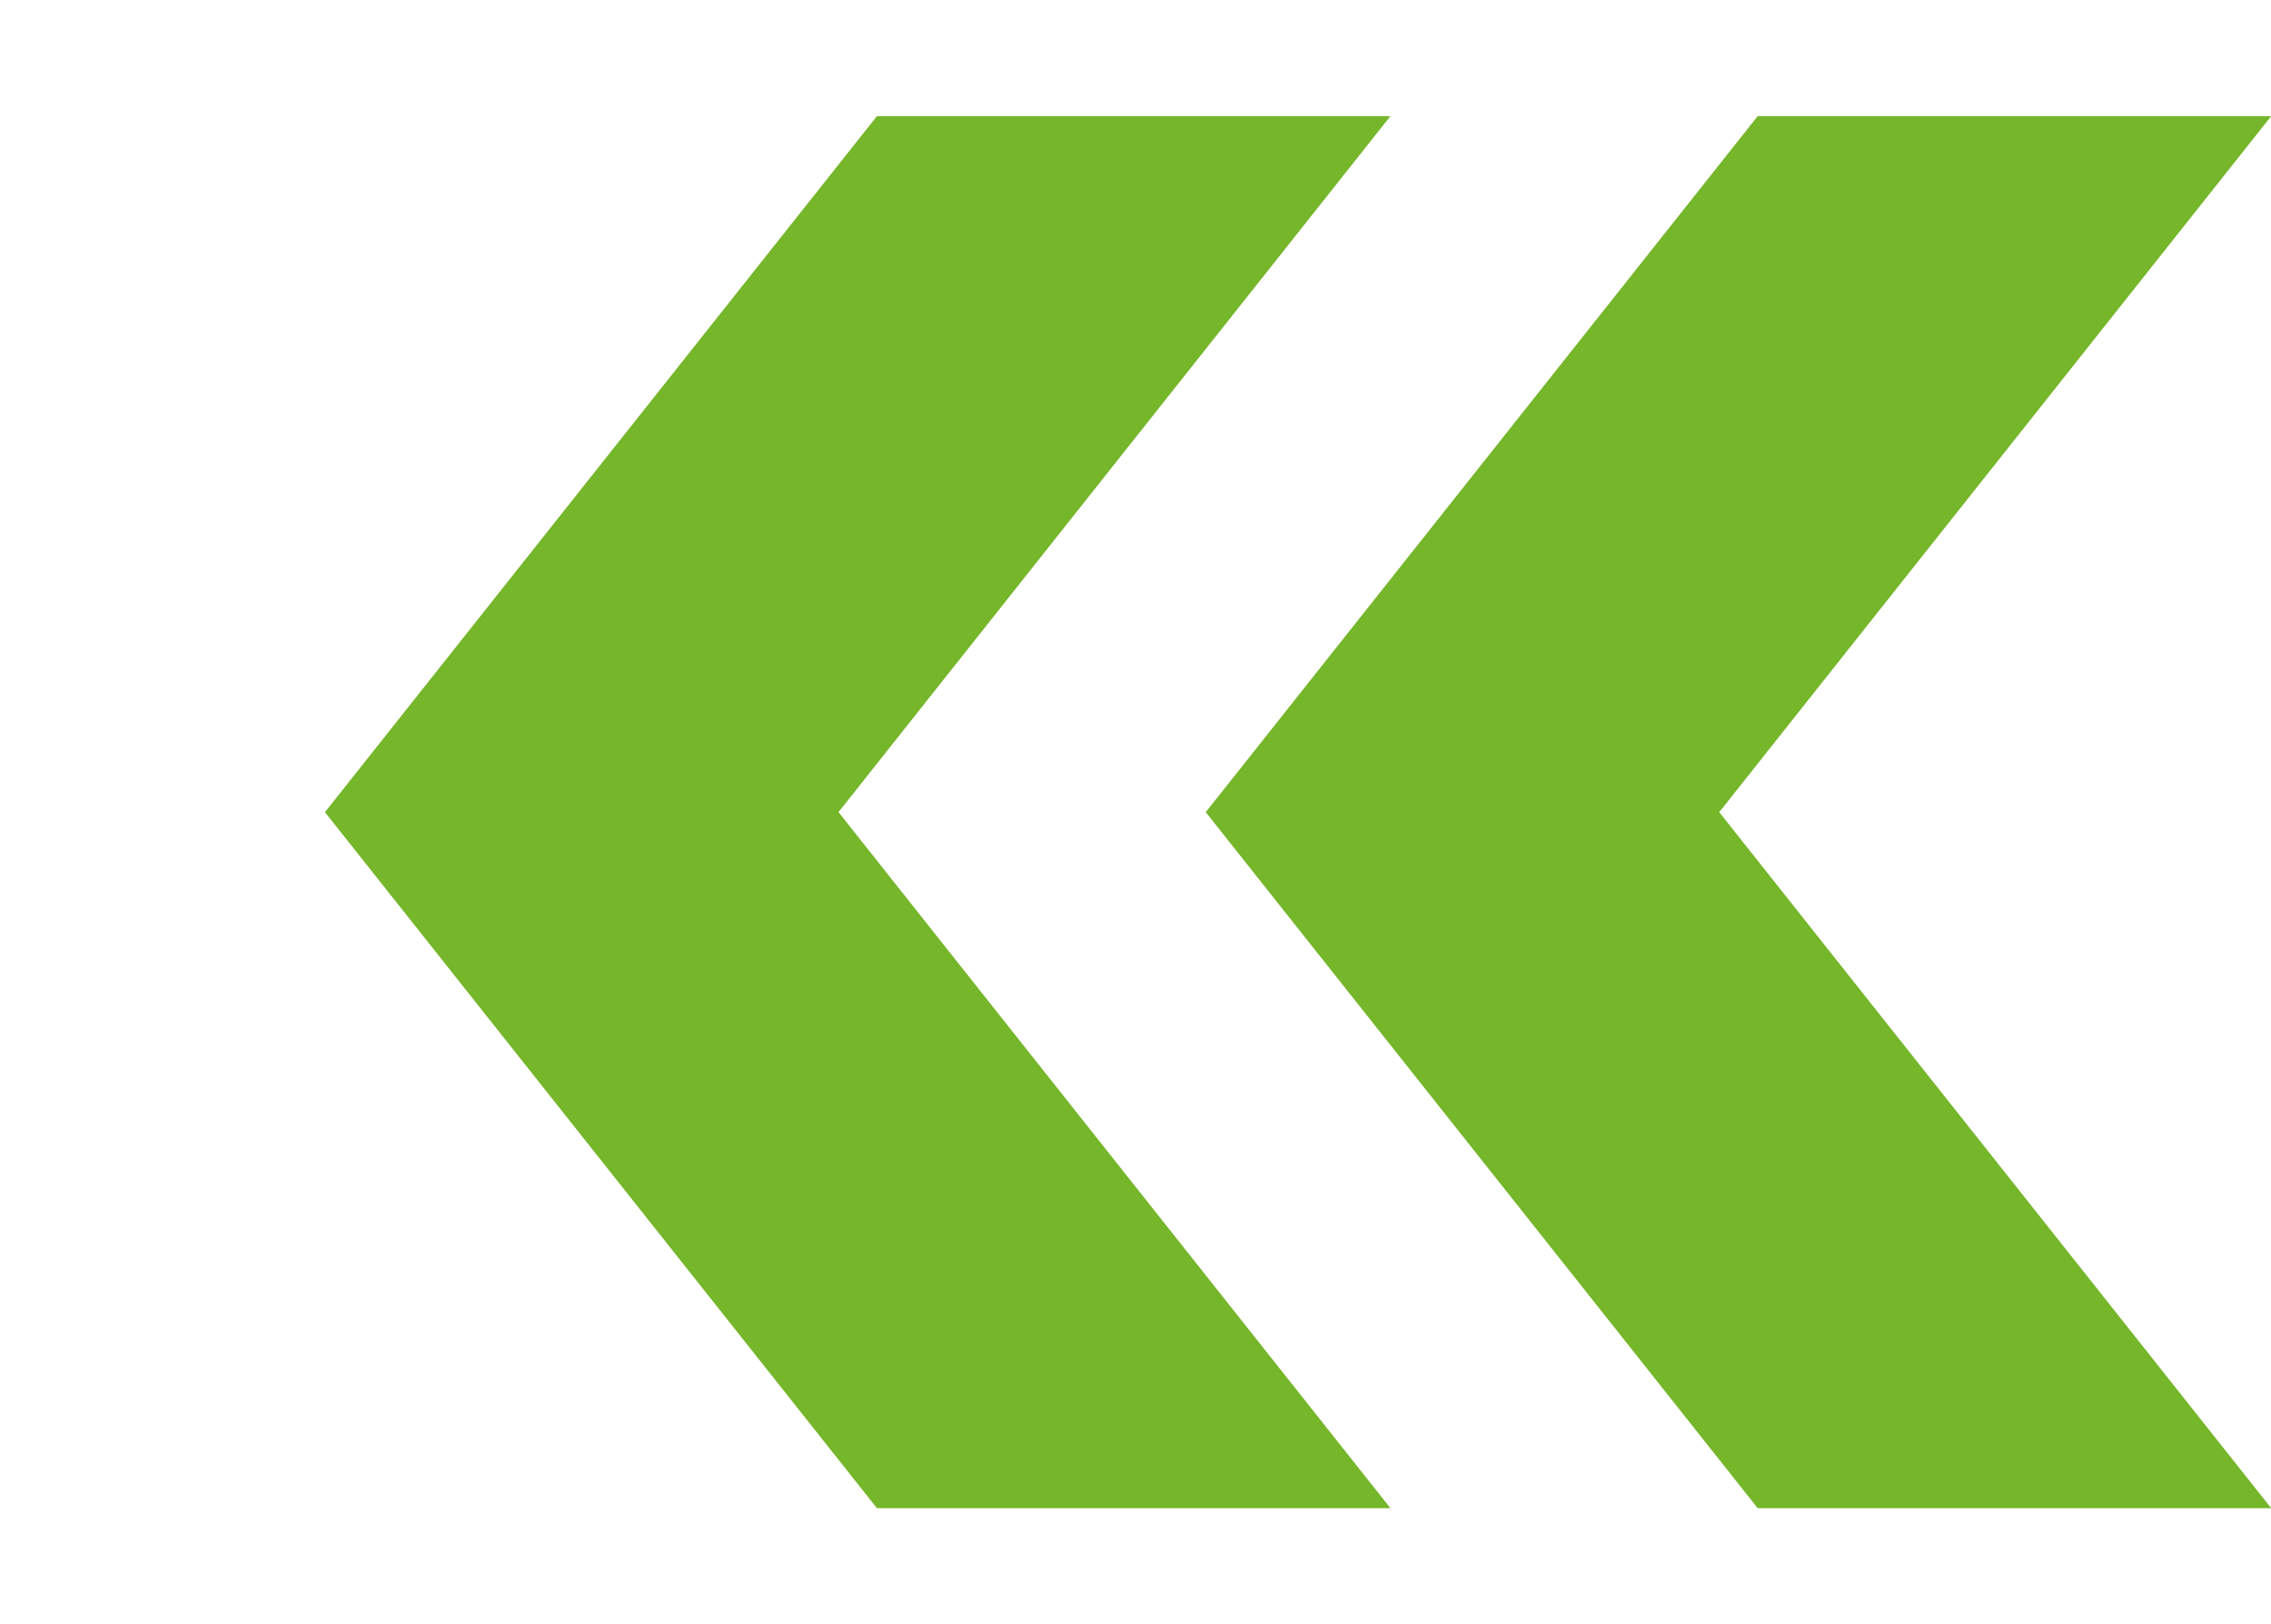
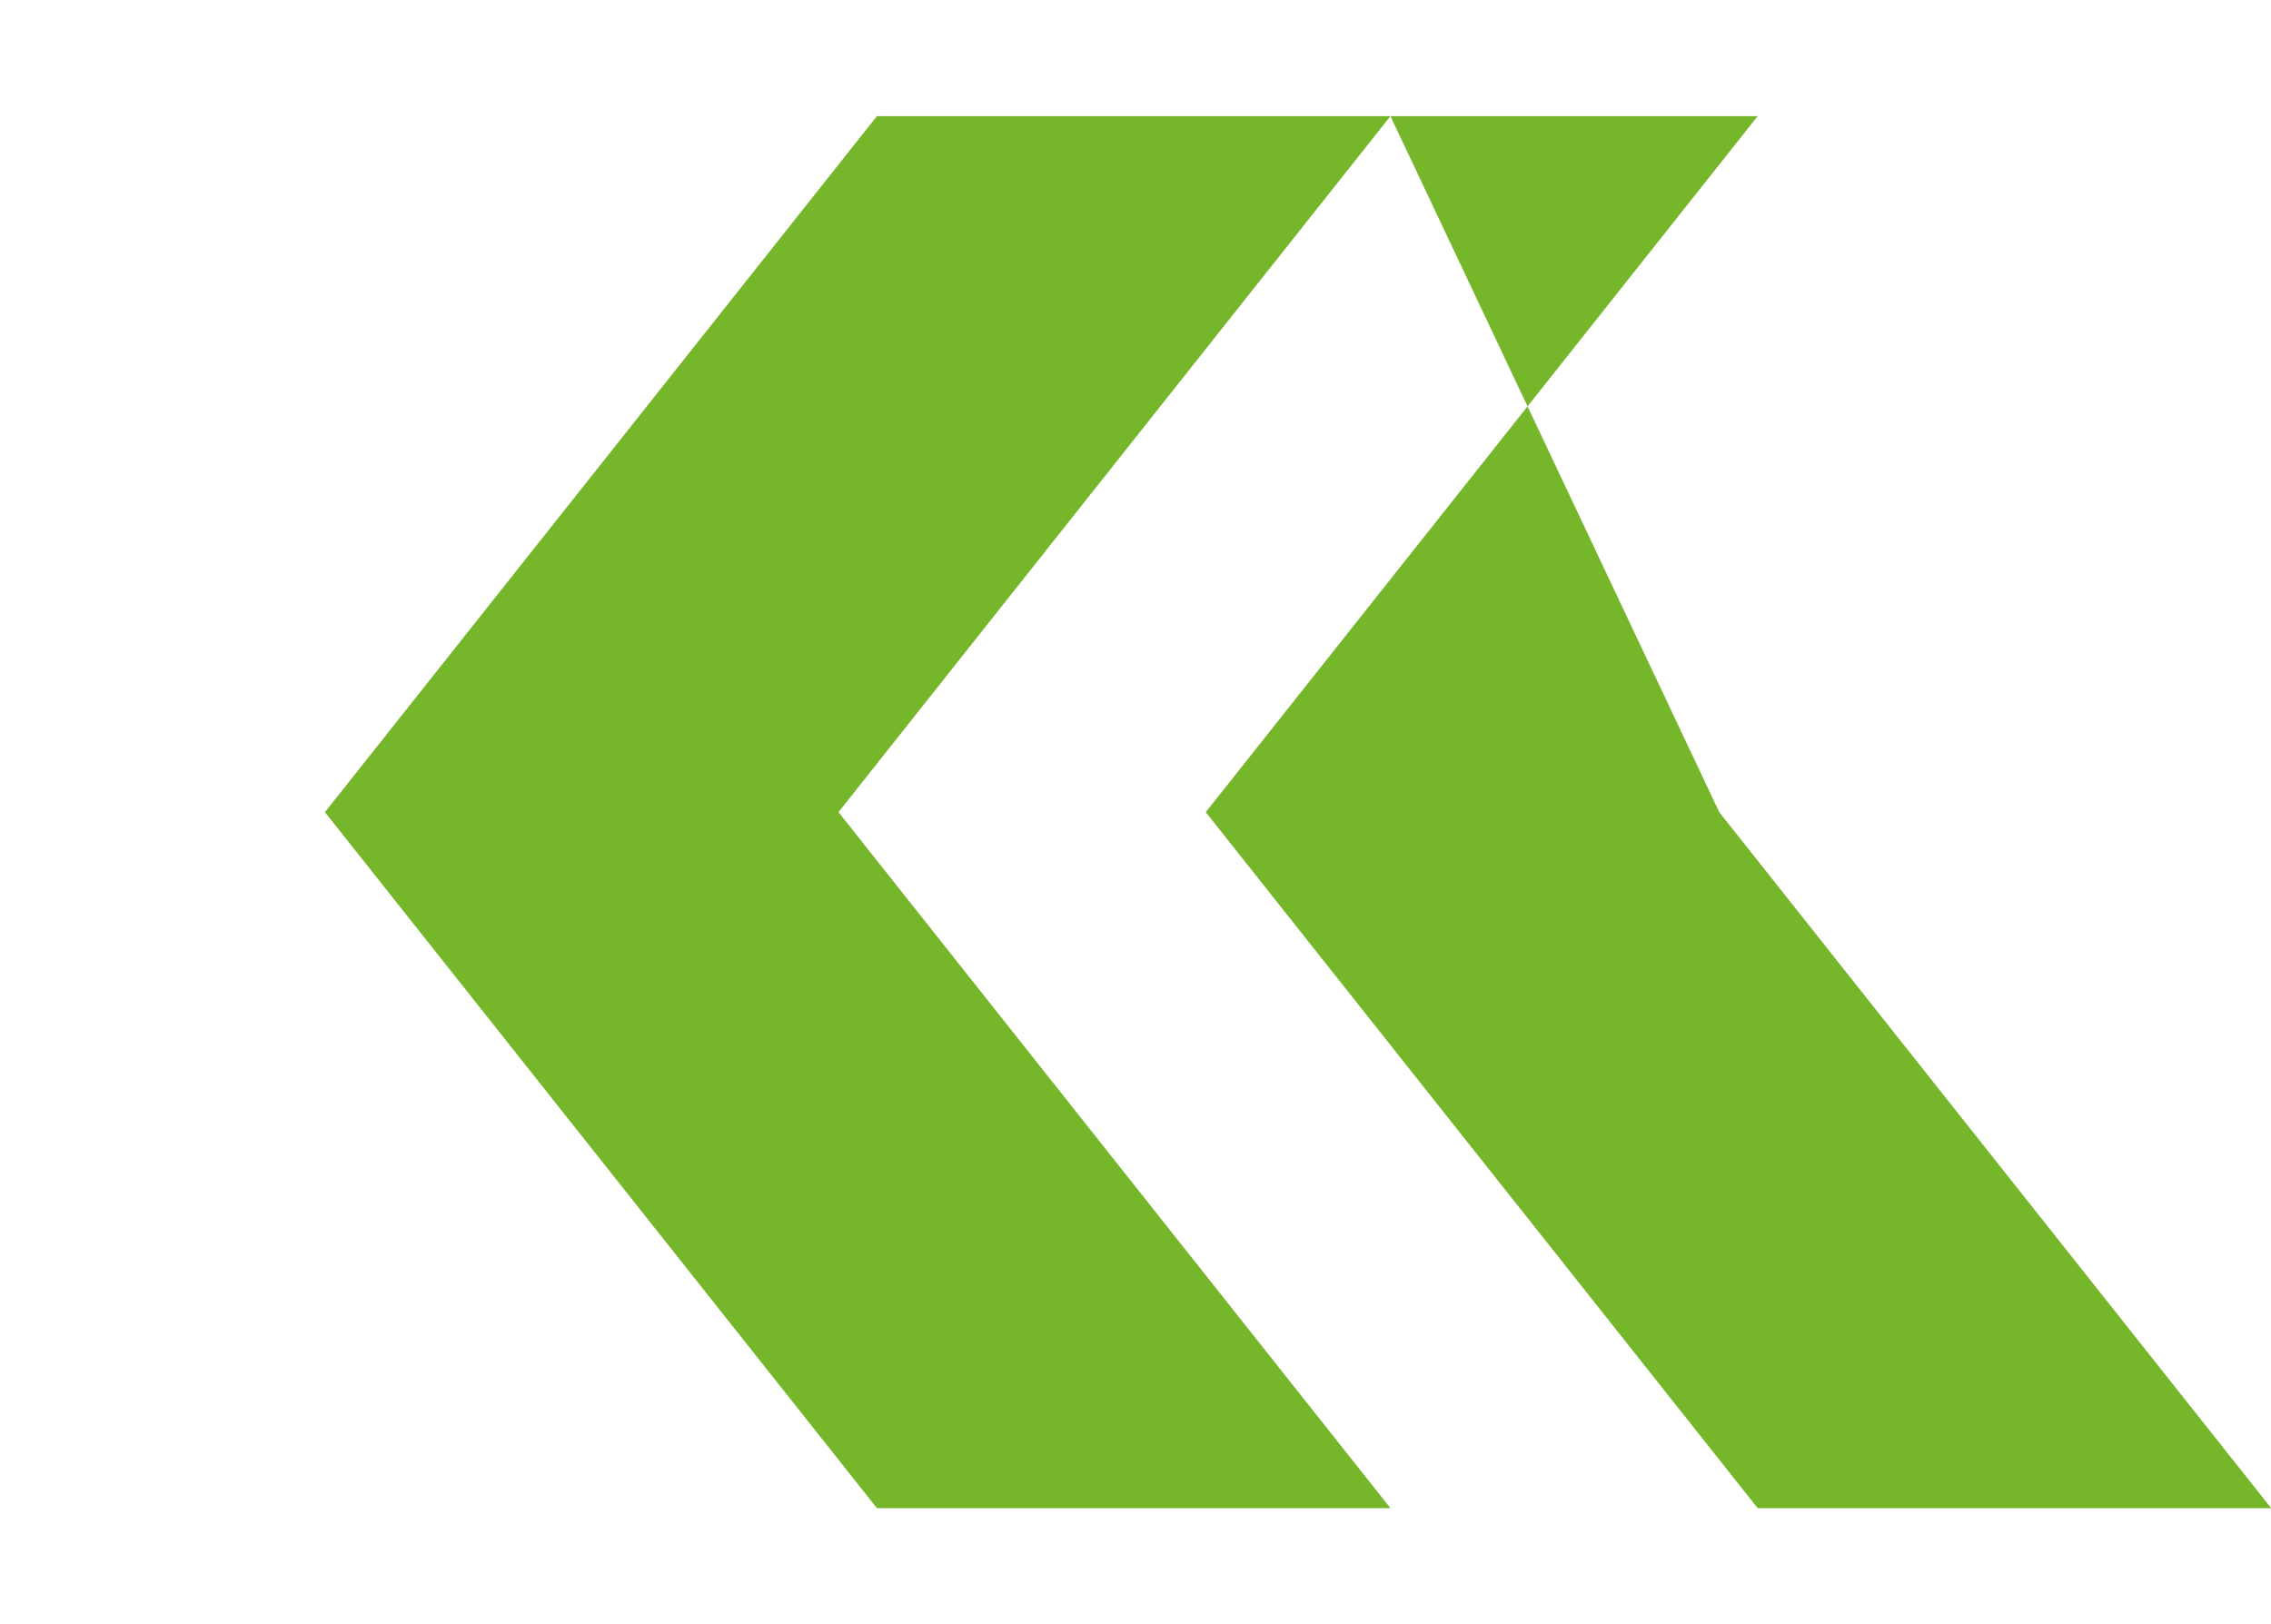
<svg xmlns="http://www.w3.org/2000/svg" id="eaF9pc34qDb1" viewBox="0 0 160.346 114.696" shape-rendering="geometricPrecision" text-rendering="geometricPrecision">
  <style>
#eaF9pc34qDb2_to {animation: eaF9pc34qDb2_to__to 1500ms linear infinite normal forwards}@keyframes eaF9pc34qDb2_to__to { 0% {transform: translate(91.651px,57.35px);animation-timing-function: cubic-bezier(0.42,0,0.58,1)} 46.667% {transform: translate(68.695px,57.35px);animation-timing-function: cubic-bezier(0.42,0,0.58,1)} 100% {transform: translate(92.004px,57.35px)}}
</style>
  <g id="eaF9pc34qDb2_to" transform="translate(91.651,57.35)">
    <g transform="rotate(180) scale(0.857,0.857) translate(-80.173,-57.35)">
      <g>
        <g>
-           <path d="M72.563,114.7l45.472-57.348L72.563,0h42.306l45.477,57.348L114.869,114.7h-42.306ZM0,114.7L45.472,57.348L0,0h42.306L87.778,57.348L42.306,114.7L0,114.7Z" fill="#75b62a" />
+           <path d="M72.563,114.7l45.472-57.348L72.563,0h42.306l45.477,57.348L114.869,114.7h-42.306ZL45.472,57.348L0,0h42.306L87.778,57.348L42.306,114.7L0,114.7Z" fill="#75b62a" />
        </g>
      </g>
    </g>
  </g>
</svg>